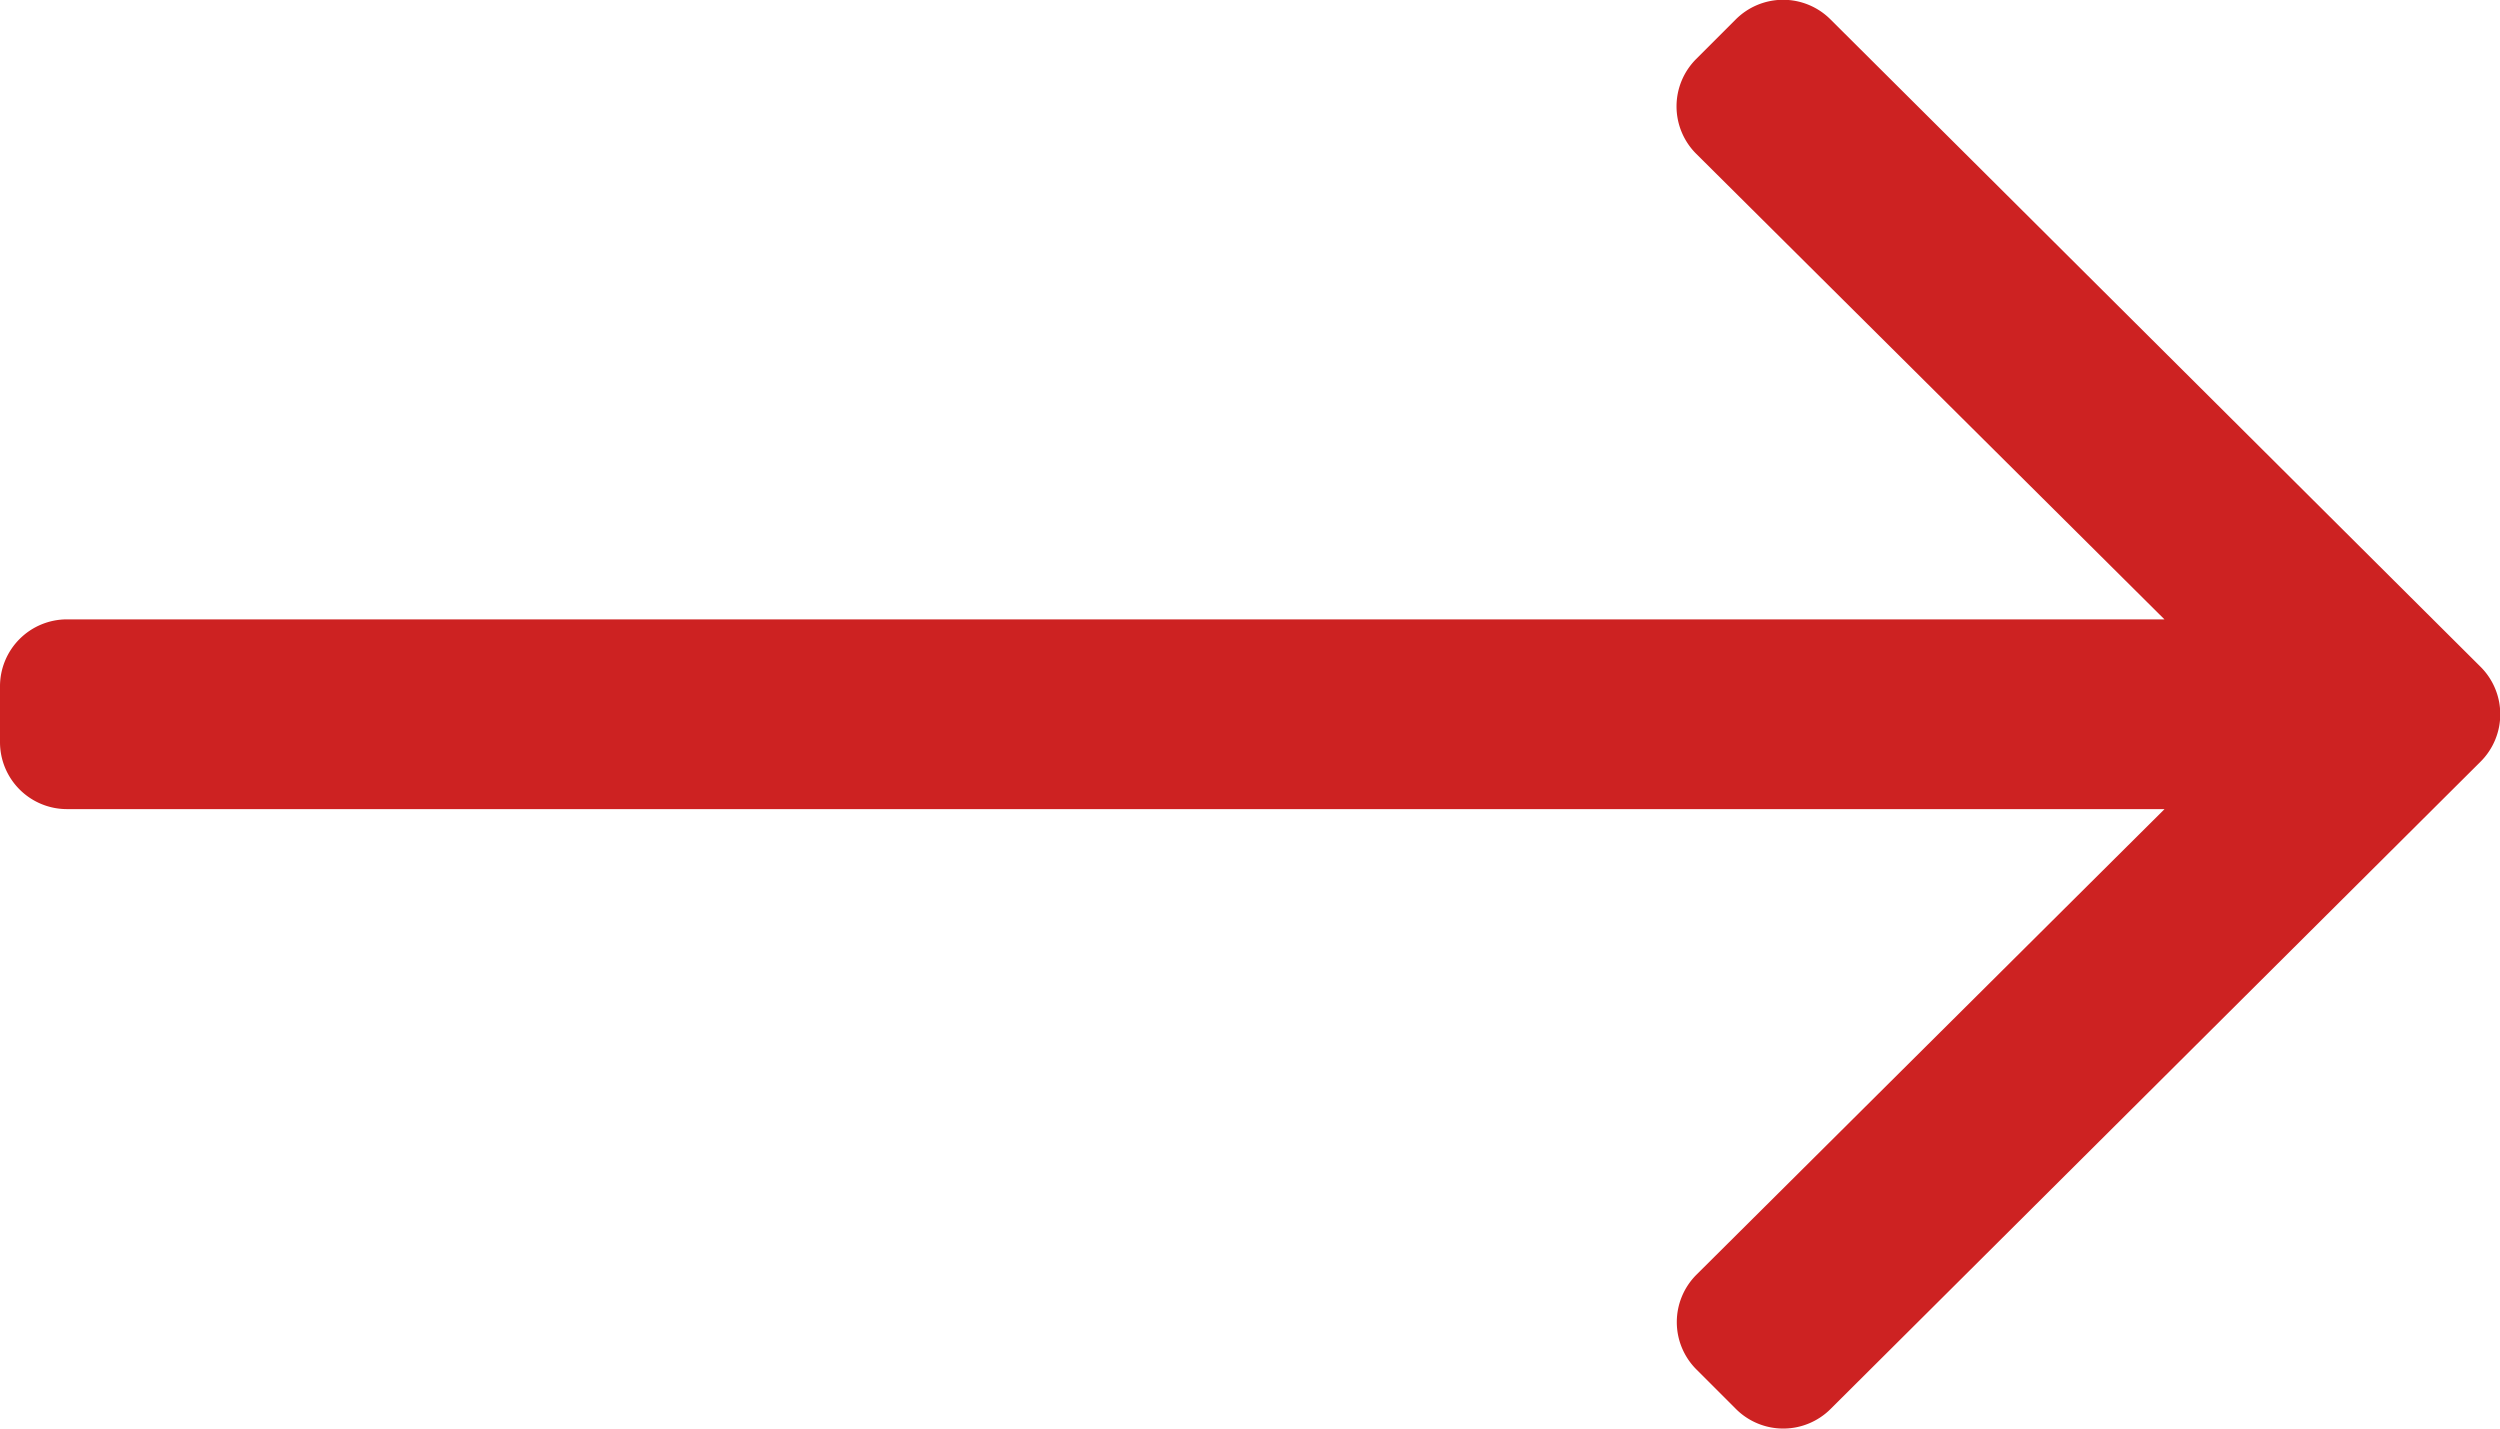
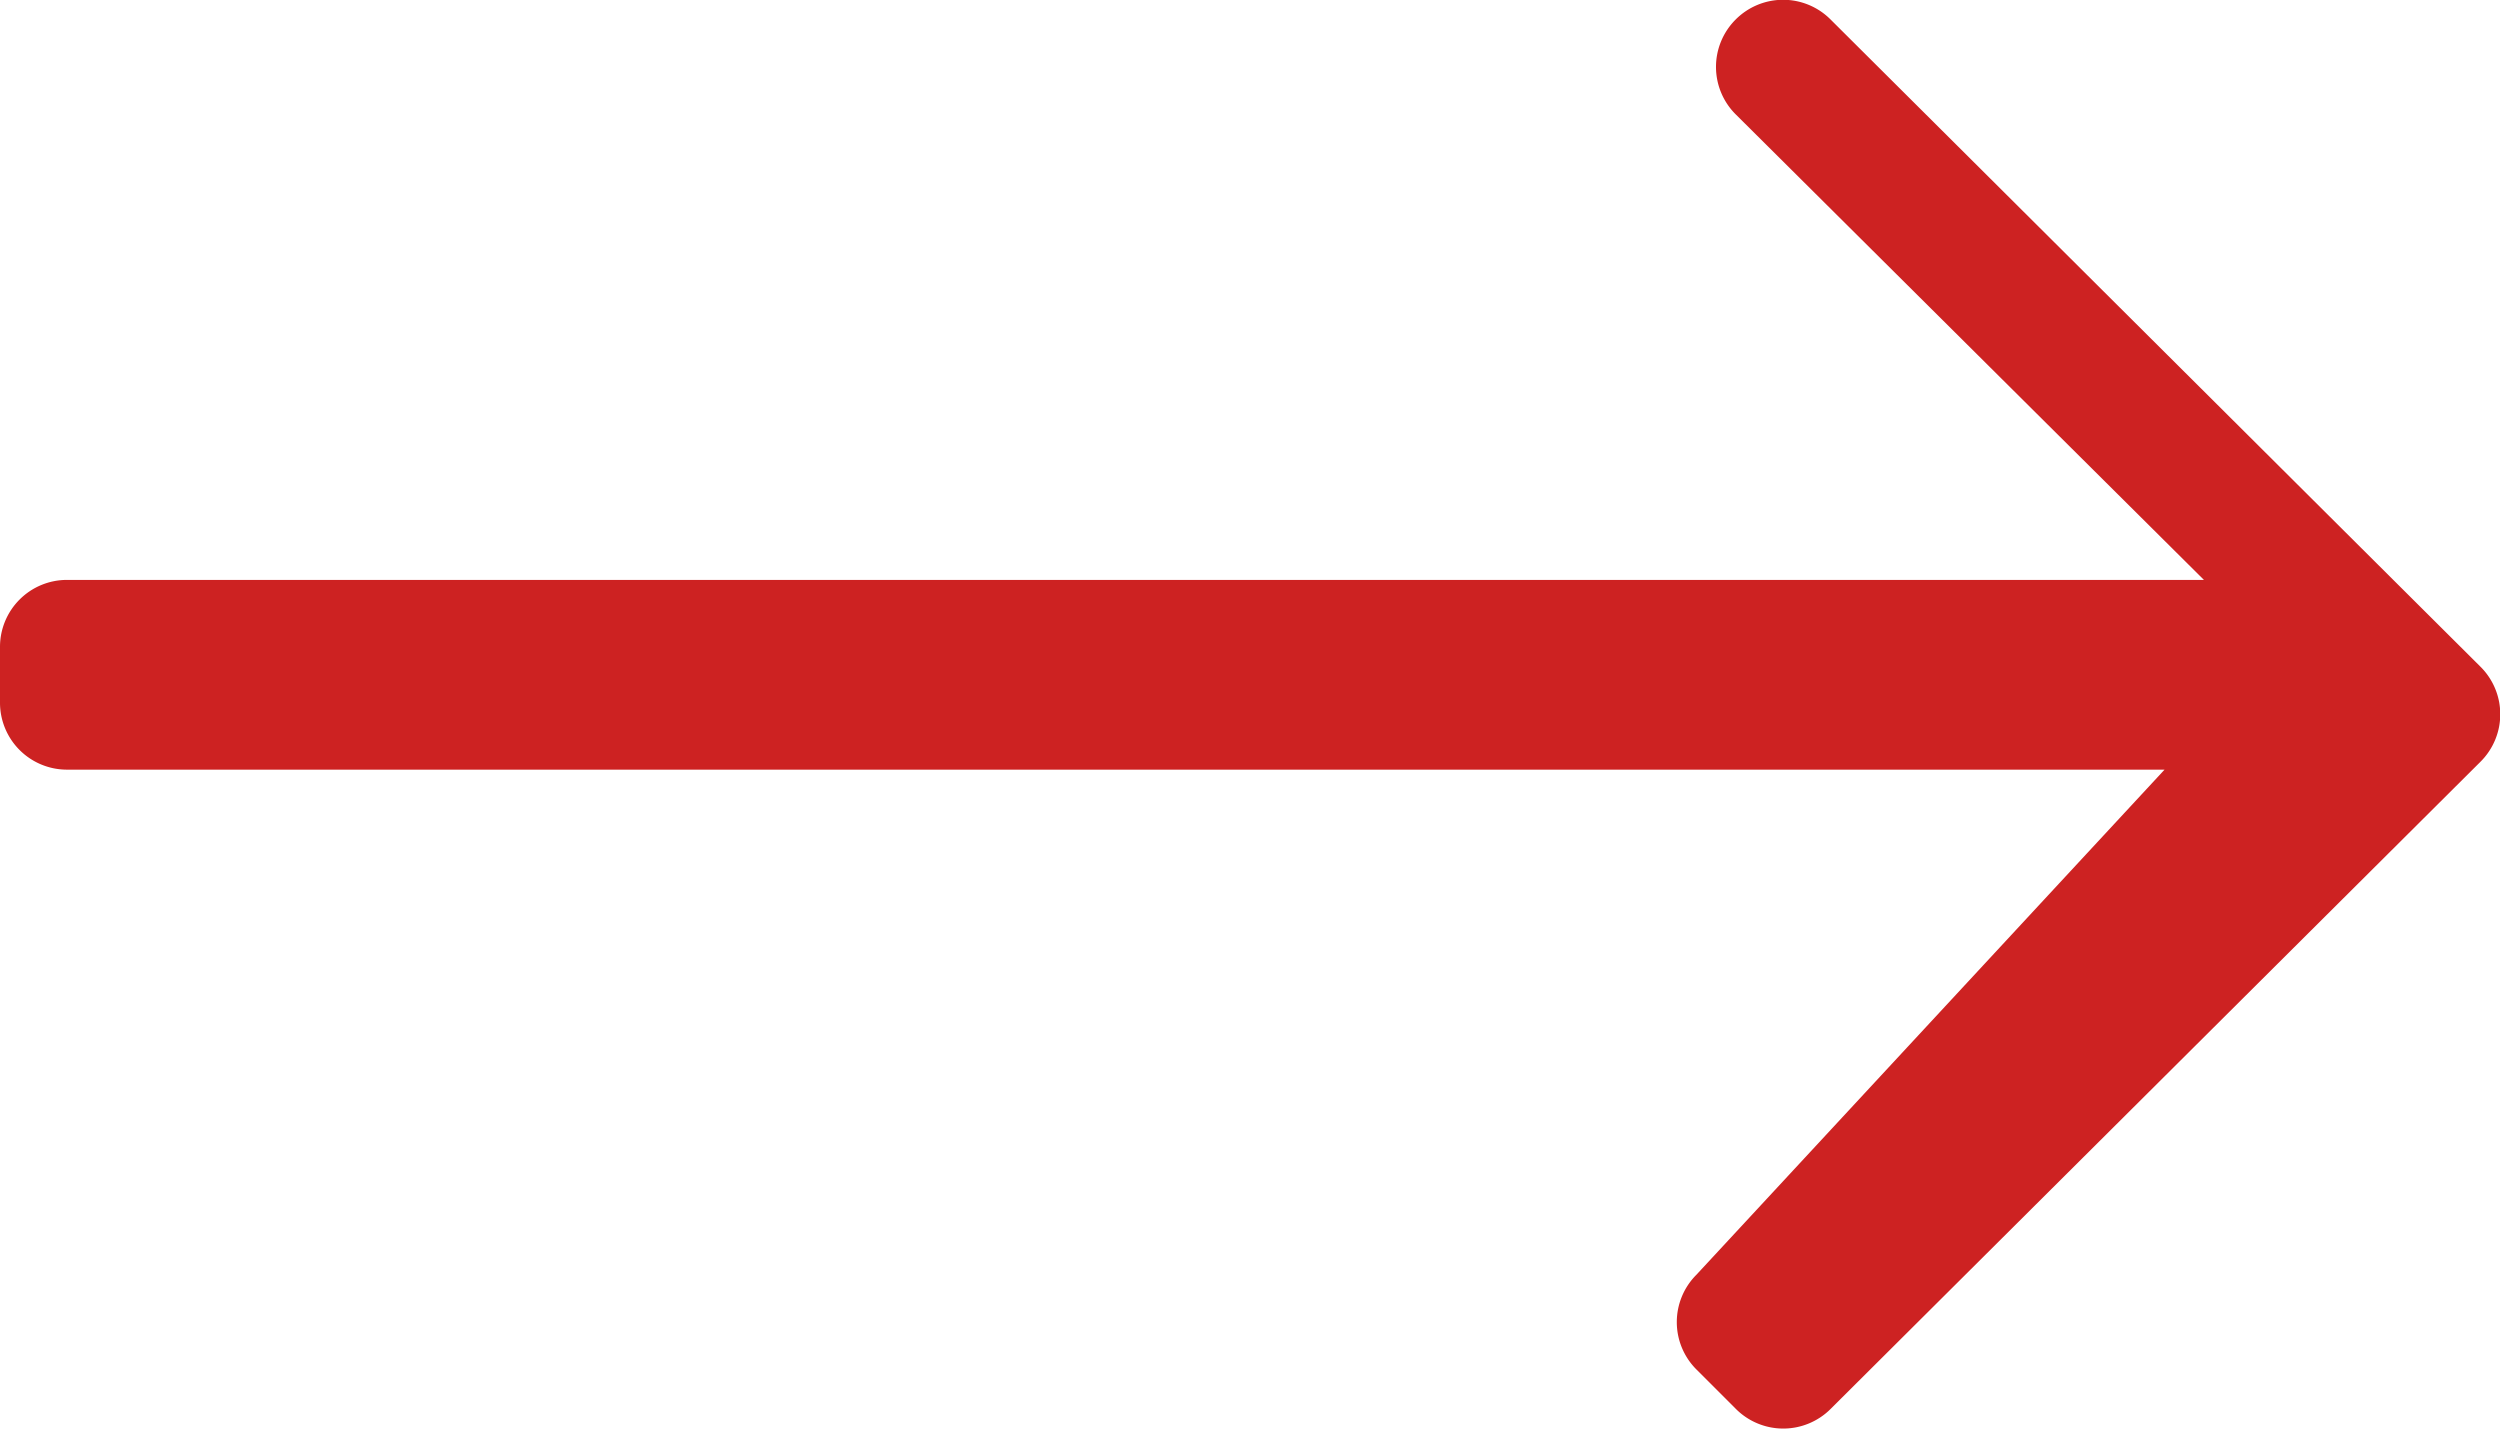
<svg xmlns="http://www.w3.org/2000/svg" width="28" height="16" viewBox="0 0 28 16">
-   <path id="long-arrow-right" d="M19.439,128.219l-.442.442a.75.75,0,0,0,0,1.061l5.245,5.215H.75a.75.75,0,0,0-.75.75v.625a.75.75,0,0,0,.75.75H24.243L19,142.277a.75.75,0,0,0,0,1.061l.442.442a.75.75,0,0,0,1.061,0l7.28-7.25a.75.75,0,0,0,0-1.061l-7.28-7.25A.75.75,0,0,0,19.439,128.219Z" transform="translate(0 -128)" fill="#cd2222" />
+   <path id="long-arrow-right" d="M19.439,128.219a.75.75,0,0,0,0,1.061l5.245,5.215H.75a.75.75,0,0,0-.75.75v.625a.75.75,0,0,0,.75.75H24.243L19,142.277a.75.75,0,0,0,0,1.061l.442.442a.75.75,0,0,0,1.061,0l7.28-7.25a.75.75,0,0,0,0-1.061l-7.28-7.25A.75.75,0,0,0,19.439,128.219Z" transform="translate(0 -128)" fill="#cd2222" />
</svg>